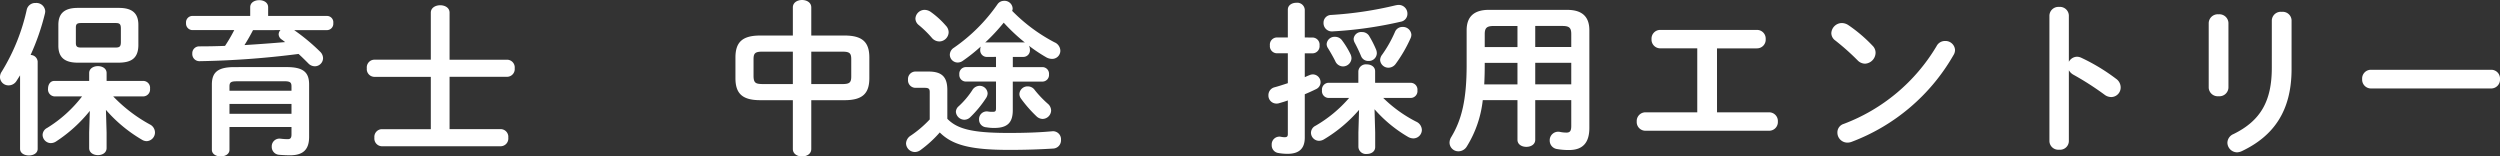
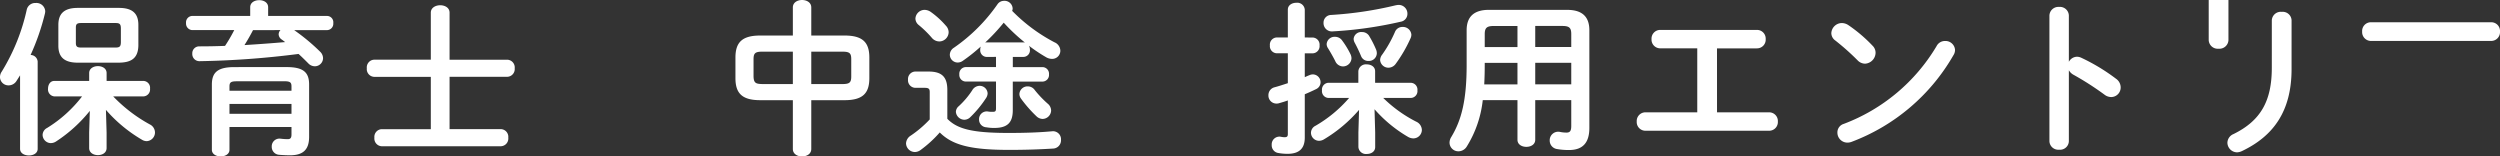
<svg xmlns="http://www.w3.org/2000/svg" width="334.356" height="20.922">
  <rect width="100%" height="100%" fill="#333333" stroke="none" />
-   <path data-name="パス 41809" d="M14.168 14.696a19.289 19.289 0 004.8 3.982 1.261 1.261 0 00.638.2 1.165 1.165 0 001.122-1.166 1.222 1.222 0 00-.7-1.078 20.13 20.13 0 01-4.89-3.742h4.07a.931.931 0 00.858-1.034.92.92 0 00-.858-1.034h-4.95V9.768c0-.616-.572-.924-1.166-.924-.572 0-1.166.308-1.166.924v1.056H7.26c-.55 0-.836.506-.836 1.034a.93.93 0 00.836 1.034h3.718a17.292 17.292 0 01-4.686 4.224 1.073 1.073 0 00-.594.924 1.118 1.118 0 001.1 1.1 1.312 1.312 0 00.7-.22 19.317 19.317 0 004.514-4.088l-.088 2.9V19.8c0 .638.594.946 1.166.946.594 0 1.166-.308 1.166-.946v-2.068zm1.738-6.314c1.584-.022 2.552-.528 2.6-2.266V3.322c0-1.518-.792-2.266-2.6-2.266h-5.5c-1.8 0-2.6.748-2.6 2.266v2.794c0 1.518.792 2.266 2.6 2.266zm-5.06-2.024c-.462 0-.7-.088-.7-.594v-2.09c0-.44.154-.594.7-.594h4.62c.55 0 .7.154.7.748V5.61c0 .594-.154.748-.7.748zM2.684 19.91c0 .594.594.88 1.188.88.572 0 1.166-.286 1.166-.88V8.232a.958.958 0 00-.946-.88A31.083 31.083 0 006.006 1.83a1.726 1.726 0 00.044-.308A1.177 1.177 0 004.774.4a1.16 1.16 0 00-1.188.858A26.766 26.766 0 01.238 9.57a1.306 1.306 0 00-.242.748 1.132 1.132 0 001.166 1.1 1.245 1.245 0 001.06-.616l.462-.726zM33.462 2.132h-7.766a.859.859 0 00-.814.946.872.872 0 00.814.946h5.632a20.315 20.315 0 01-1.232 2.112c-1.144.044-2.31.066-3.432.066a.916.916 0 00-.946.968.951.951 0 00.99 1.012 118.055 118.055 0 0013.222-.968c.462.418.9.858 1.276 1.232a1.221 1.221 0 00.9.418 1.1 1.1 0 001.1-1.078 1.23 1.23 0 00-.4-.88 26.58 26.58 0 00-3.468-2.88h4.444a.855.855 0 00.792-.946.843.843 0 00-.792-.946h-7.92V.968c0-.638-.594-.946-1.188-.946-.616 0-1.21.308-1.21.946zm4.048 1.892a.838.838 0 00-.242.572.869.869 0 00.4.682c.154.11.308.22.462.352-1.8.154-3.608.286-5.434.4.418-.66.792-1.32 1.144-2zm-6.16 4.95c-2.2 0-3.014.682-3.014 2.332v8.736c0 .572.594.88 1.188.88.572 0 1.166-.308 1.166-.88v-3.058h8.294v1.012c0 .484-.176.616-.506.616a8.243 8.243 0 01-.968-.066 1.032 1.032 0 00-1.166 1.078 1.053 1.053 0 00.994 1.078c.462.044 1.034.066 1.452.066 1.76 0 2.552-.77 2.552-2.464v-7c0-1.65-.792-2.332-3.014-2.332zm6.666 1.892c.792 0 .968.154.968.7v.572H30.69v-.566c0-.55.176-.7.968-.7zm.968 4.356H30.69v-1.32h8.294zm21.142-7.238V1.692c0-.66-.616-.99-1.254-.99-.616 0-1.254.33-1.254.99v6.292h-7.612a1.032 1.032 0 00-.946 1.148 1.032 1.032 0 00.946 1.144h7.612v7h-6.6a1.032 1.032 0 00-.946 1.144 1.032 1.032 0 00.946 1.138h15.994a1.034 1.034 0 00.968-1.144 1.034 1.034 0 00-.968-1.144h-6.886v-7h7.744a1.034 1.034 0 00.968-1.138 1.034 1.034 0 00-.968-1.144zm45.912 5.414v6.534c0 .66.616.99 1.232.99s1.232-.33 1.232-.99v-6.534h4.444c2.42 0 3.322-.9 3.322-2.948V7.7c0-2.046-.9-2.948-3.322-2.948h-4.444V.99c0-.66-.616-.99-1.232-.99s-1.232.33-1.232.99v3.762h-4.356c-2.42 0-3.322.9-3.322 2.948v2.75c0 2.046.9 2.948 3.322 2.948zm-4.07-2.156c-.858-.022-1.166-.11-1.188-1.034V7.942c0-.814.2-1.034 1.188-1.034h4.07v4.334zm6.534-4.334h4.158c.99 0 1.188.22 1.188 1.034v2.266c0 .814-.2 1.034-1.188 1.034h-4.158zm24.706.7v1.364h-4.048a.885.885 0 00-.858.968.885.885 0 00.858.968h4.048v3.586c0 .374-.088.462-.44.462a3.333 3.333 0 01-.638-.044 1.028 1.028 0 00-1.188 1.078 1.022 1.022 0 00.968 1.034 6.1 6.1 0 001.056.088c1.738 0 2.486-.682 2.486-2.376v-3.824h3.986a.885.885 0 00.858-.968.885.885 0 00-.858-.968h-3.982V7.612h1.43a.885.885 0 00.858-.968 1.106 1.106 0 00-.132-.528 20.364 20.364 0 002.266 1.518 1.616 1.616 0 00.814.242 1.094 1.094 0 001.122-1.1 1.259 1.259 0 00-.792-1.122 22.552 22.552 0 01-5.654-4.2.883.883 0 00.066-.33A1.084 1.084 0 00134.29.112a1.055 1.055 0 00-.9.484 23.036 23.036 0 01-5.808 5.786 1.125 1.125 0 00-.55.946 1.052 1.052 0 001.056 1.034 1.183 1.183 0 00.7-.242 22.936 22.936 0 002.376-1.892 1.381 1.381 0 00-.066.418.885.885 0 00.858.968zm-1.254-1.936a.609.609 0 00-.2.022 25.807 25.807 0 002.486-2.662 24.945 24.945 0 002.838 2.662.609.609 0 00-.2-.022zm-5.256 6.36c0-1.694-.682-2.464-2.508-2.464h-1.782a1 1 0 00-.968 1.078 1.008 1.008 0 00.968 1.1h1.254c.572 0 .682.154.682.572v3.654a14.745 14.745 0 01-2.53 2.16 1.3 1.3 0 00-.638 1.03 1.193 1.193 0 001.188 1.17 1.291 1.291 0 00.748-.264 15.676 15.676 0 002.574-2.354c1.65 1.65 4.026 2.332 9.24 2.332 2.332 0 4.114-.066 5.918-.176a1.1 1.1 0 001.056-1.166 1.072 1.072 0 00-1.21-1.144c-1.694.154-3.52.22-5.786.22-4.8 0-6.864-.506-8.206-1.892zm3.344.022a11.177 11.177 0 01-1.826 2.156 1.021 1.021 0 00-.374.748 1.152 1.152 0 001.144 1.056 1.127 1.127 0 00.792-.352 14.7 14.7 0 002.134-2.6 1.223 1.223 0 00.176-.572 1.067 1.067 0 00-1.078-1.012 1.158 1.158 0 00-.972.578zm8.58 3.5a1.215 1.215 0 00.814.352 1.161 1.161 0 001.144-1.122 1.214 1.214 0 00-.462-.924 14.316 14.316 0 01-1.716-1.8 1.124 1.124 0 00-.946-.506 1.079 1.079 0 00-1.118 1.008 1.067 1.067 0 00.22.638 17.416 17.416 0 002.064 2.354zM124.498 1.606a1.471 1.471 0 00-.836-.286 1.233 1.233 0 00-1.232 1.166 1.135 1.135 0 00.44.858 13.989 13.989 0 011.738 1.694 1.331 1.331 0 001.012.506 1.263 1.263 0 001.254-1.232 1.292 1.292 0 00-.374-.88 11.435 11.435 0 00-2.002-1.826zm57.178 16.1v1.962a1.008 1.008 0 001.122.924c.572 0 1.122-.308 1.122-.924V17.71l-.088-3.1a17.99 17.99 0 004.488 3.7 1.49 1.49 0 00.7.2 1.146 1.146 0 001.144-1.122 1.255 1.255 0 00-.77-1.122 17.85 17.85 0 01-4.4-3.168h3.718a.912.912 0 00.858-1.012.912.912 0 00-.858-1.012h-4.8v-1.54c0-.616-.55-.924-1.122-.924a1.008 1.008 0 00-1.122.924v1.54h-4.026a.909.909 0 00-.836 1.012.909.909 0 00.836 1.012h2.794a17.449 17.449 0 01-4.488 3.718 1.063 1.063 0 00-.616.946 1.094 1.094 0 001.086 1.07 1.335 1.335 0 00.66-.2 19.079 19.079 0 004.686-3.938zm-7.172-12.694V1.294a1.008 1.008 0 00-1.122-.924c-.572 0-1.144.308-1.144.924v3.718h-1.518a.956.956 0 00-.88 1.056.956.956 0 00.88 1.056h1.518v4c-.616.2-1.21.4-1.782.55a1.075 1.075 0 00-.814 1.056 1.07 1.07 0 001.056 1.122 1.029 1.029 0 00.352-.044c.374-.11.77-.22 1.188-.374v4.498c0 .308-.11.418-.418.418a2.349 2.349 0 01-.55-.066 1.035 1.035 0 00-1.188 1.1 1.036 1.036 0 00.88 1.078 6.929 6.929 0 001.232.11c1.584 0 2.31-.726 2.31-2.178v-5.788c.528-.22 1.056-.462 1.54-.7a1.011 1.011 0 00.572-.9 1.047 1.047 0 00-1.012-1.056 1.119 1.119 0 00-.44.088c-.22.088-.44.176-.66.286V7.132h1.078a.958.958 0 00.9-1.056.958.958 0 00-.9-1.056zM186.692.7a49.342 49.342 0 01-8.668 1.3 1.027 1.027 0 00-1.012 1.056A1.109 1.109 0 00178.2 4.2a53.632 53.632 0 009.152-1.3 1.06 1.06 0 00.88-1.056 1.168 1.168 0 00-1.188-1.188 2.194 2.194 0 00-.352.048zm-3.586 4.092a1.109 1.109 0 00-.968-.506 1.016 1.016 0 00-1.1.9 1.156 1.156 0 00.132.506 19.545 19.545 0 01.858 1.8 1.025 1.025 0 00.99.66 1.063 1.063 0 001.122-1.012 1.331 1.331 0 00-.088-.484 13.6 13.6 0 00-.946-1.86zm-3.608.616a1.158 1.158 0 00-.946-.484 1.058 1.058 0 00-1.122.968 1 1 0 00.176.55c.33.528.748 1.276.968 1.716a1.144 1.144 0 001.034.726 1.141 1.141 0 001.144-1.1 1.387 1.387 0 00-.11-.484 11.367 11.367 0 00-1.144-1.888zm7.172 3.124a18.586 18.586 0 001.958-3.366 1.172 1.172 0 00.132-.528 1.127 1.127 0 00-1.188-1.034 1.062 1.062 0 00-1.012.682 16.549 16.549 0 01-1.716 3.036 1.221 1.221 0 00-.264.7 1.111 1.111 0 001.122 1.034 1.216 1.216 0 00.968-.524zm12.474-7.216c-2.068 0-2.992.968-2.992 2.728v4.664c0 4.686-.682 7.348-2.068 9.636a1.453 1.453 0 00-.22.748 1.179 1.179 0 001.21 1.144 1.326 1.326 0 001.122-.682 14.766 14.766 0 002.112-6.16h4.642v5.3c0 .638.594.946 1.188.946s1.188-.308 1.188-.946v-5.3h4.818v3.438c0 .66-.154.9-.638.9a4.058 4.058 0 01-.858-.088 1.136 1.136 0 00-1.386 1.144 1.14 1.14 0 00.968 1.144 8.819 8.819 0 001.628.132c1.892 0 2.706-1.056 2.706-2.948V4.048c0-1.76-.9-2.728-2.97-2.728zm6.182 2.156h3.63c.946 0 1.188.264 1.188 1.1v1.716h-4.818zm4.818 4.928v2.882h-4.818V8.4zm-11.638 2.886c.044-.858.066-1.694.066-2.552v-.33h4.378v2.882zm.066-4.994V4.576c0-.836.264-1.1 1.21-1.1h3.168v2.816zm31.064.176h5.324a1.164 1.164 0 001.188-1.236A1.164 1.164 0 00234.96 4h-12.892a1.164 1.164 0 00-1.188 1.232 1.164 1.164 0 001.188 1.232h4.928v8.558h-6.908a1.164 1.164 0 00-1.188 1.232 1.164 1.164 0 001.188 1.232h16.5a1.164 1.164 0 001.188-1.232 1.164 1.164 0 00-1.188-1.232h-6.95zm17.578-3.1a1.6 1.6 0 00-.88-.286 1.422 1.422 0 00-1.408 1.342 1.224 1.224 0 00.528.99 32.168 32.168 0 012.992 2.662 1.4 1.4 0 00.99.44 1.487 1.487 0 001.408-1.452 1.3 1.3 0 00-.4-.946 19.754 19.754 0 00-3.23-2.752zm11.792 2.794a24.5 24.5 0 01-12.408 10.404 1.187 1.187 0 00-.86 1.166 1.341 1.341 0 001.32 1.342 1.556 1.556 0 00.594-.11 26.422 26.422 0 0013.6-11.572 1.312 1.312 0 00.22-.7 1.28 1.28 0 00-1.342-1.21 1.252 1.252 0 00-1.124.678zm17.688-4.07a1.191 1.191 0 00-1.3-1.166 1.2 1.2 0 00-1.3 1.166v16.784a1.186 1.186 0 001.3 1.144 1.174 1.174 0 001.3-1.144V9.394a1.57 1.57 0 00.638.616 38.86 38.86 0 014.114 2.64 1.488 1.488 0 00.924.33 1.277 1.277 0 001.254-1.3 1.413 1.413 0 00-.616-1.144 25.8 25.8 0 00-4.664-2.816 1.355 1.355 0 00-.572-.132 1.256 1.256 0 00-1.078.682zm27.144 6.972c0 4.4-1.452 7.062-5.126 8.866a1.3 1.3 0 00-.814 1.144 1.314 1.314 0 001.3 1.3 1.646 1.646 0 00.66-.176c4.246-2.024 6.622-5.39 6.622-10.956V2.708a1.182 1.182 0 00-1.3-1.122 1.2 1.2 0 00-1.342 1.122zm-5.8-5.984a1.21 1.21 0 00-1.32-1.166 1.21 1.21 0 00-1.32 1.166v8.646a1.207 1.207 0 001.32 1.144 1.207 1.207 0 001.32-1.144zm19.07 6.252a1.17 1.17 0 00-1.188 1.254 1.182 1.182 0 001.188 1.246h16.06a1.182 1.182 0 001.188-1.254 1.17 1.17 0 00-1.188-1.246z" fill="#fff" />
+   <path data-name="パス 41809" d="M14.168 14.696a19.289 19.289 0 004.8 3.982 1.261 1.261 0 00.638.2 1.165 1.165 0 001.122-1.166 1.222 1.222 0 00-.7-1.078 20.13 20.13 0 01-4.89-3.742h4.07a.931.931 0 00.858-1.034.92.92 0 00-.858-1.034h-4.95V9.768c0-.616-.572-.924-1.166-.924-.572 0-1.166.308-1.166.924v1.056H7.26c-.55 0-.836.506-.836 1.034a.93.93 0 00.836 1.034h3.718a17.292 17.292 0 01-4.686 4.224 1.073 1.073 0 00-.594.924 1.118 1.118 0 001.1 1.1 1.312 1.312 0 00.7-.22 19.317 19.317 0 004.514-4.088l-.088 2.9V19.8c0 .638.594.946 1.166.946.594 0 1.166-.308 1.166-.946v-2.068zm1.738-6.314c1.584-.022 2.552-.528 2.6-2.266V3.322c0-1.518-.792-2.266-2.6-2.266h-5.5c-1.8 0-2.6.748-2.6 2.266v2.794c0 1.518.792 2.266 2.6 2.266zm-5.06-2.024c-.462 0-.7-.088-.7-.594v-2.09c0-.44.154-.594.7-.594h4.62c.55 0 .7.154.7.748V5.61c0 .594-.154.748-.7.748zM2.684 19.91c0 .594.594.88 1.188.88.572 0 1.166-.286 1.166-.88V8.232a.958.958 0 00-.946-.88A31.083 31.083 0 006.006 1.83a1.726 1.726 0 00.044-.308A1.177 1.177 0 004.774.4a1.16 1.16 0 00-1.188.858A26.766 26.766 0 01.238 9.57a1.306 1.306 0 00-.242.748 1.132 1.132 0 001.166 1.1 1.245 1.245 0 001.06-.616l.462-.726zM33.462 2.132h-7.766a.859.859 0 00-.814.946.872.872 0 00.814.946h5.632a20.315 20.315 0 01-1.232 2.112c-1.144.044-2.31.066-3.432.066a.916.916 0 00-.946.968.951.951 0 00.99 1.012 118.055 118.055 0 0013.222-.968c.462.418.9.858 1.276 1.232a1.221 1.221 0 00.9.418 1.1 1.1 0 001.1-1.078 1.23 1.23 0 00-.4-.88 26.58 26.58 0 00-3.468-2.88h4.444a.855.855 0 00.792-.946.843.843 0 00-.792-.946h-7.92V.968c0-.638-.594-.946-1.188-.946-.616 0-1.21.308-1.21.946zm4.048 1.892a.838.838 0 00-.242.572.869.869 0 00.4.682c.154.11.308.22.462.352-1.8.154-3.608.286-5.434.4.418-.66.792-1.32 1.144-2zm-6.16 4.95c-2.2 0-3.014.682-3.014 2.332v8.736c0 .572.594.88 1.188.88.572 0 1.166-.308 1.166-.88v-3.058h8.294v1.012c0 .484-.176.616-.506.616a8.243 8.243 0 01-.968-.066 1.032 1.032 0 00-1.166 1.078 1.053 1.053 0 00.994 1.078c.462.044 1.034.066 1.452.066 1.76 0 2.552-.77 2.552-2.464v-7c0-1.65-.792-2.332-3.014-2.332zm6.666 1.892c.792 0 .968.154.968.7v.572H30.69v-.566c0-.55.176-.7.968-.7zm.968 4.356H30.69v-1.32h8.294zm21.142-7.238V1.692c0-.66-.616-.99-1.254-.99-.616 0-1.254.33-1.254.99v6.292h-7.612a1.032 1.032 0 00-.946 1.148 1.032 1.032 0 00.946 1.144h7.612v7h-6.6a1.032 1.032 0 00-.946 1.144 1.032 1.032 0 00.946 1.138h15.994a1.034 1.034 0 00.968-1.144 1.034 1.034 0 00-.968-1.144h-6.886v-7h7.744a1.034 1.034 0 00.968-1.138 1.034 1.034 0 00-.968-1.144zm45.912 5.414v6.534c0 .66.616.99 1.232.99s1.232-.33 1.232-.99v-6.534h4.444c2.42 0 3.322-.9 3.322-2.948V7.7c0-2.046-.9-2.948-3.322-2.948h-4.444V.99c0-.66-.616-.99-1.232-.99s-1.232.33-1.232.99v3.762h-4.356c-2.42 0-3.322.9-3.322 2.948v2.75c0 2.046.9 2.948 3.322 2.948zm-4.07-2.156c-.858-.022-1.166-.11-1.188-1.034V7.942c0-.814.2-1.034 1.188-1.034h4.07v4.334zm6.534-4.334h4.158c.99 0 1.188.22 1.188 1.034v2.266c0 .814-.2 1.034-1.188 1.034h-4.158zm24.706.7v1.364h-4.048a.885.885 0 00-.858.968.885.885 0 00.858.968h4.048v3.586c0 .374-.088.462-.44.462a3.333 3.333 0 01-.638-.044 1.028 1.028 0 00-1.188 1.078 1.022 1.022 0 00.968 1.034 6.1 6.1 0 001.056.088c1.738 0 2.486-.682 2.486-2.376v-3.824h3.986a.885.885 0 00.858-.968.885.885 0 00-.858-.968h-3.982V7.612h1.43a.885.885 0 00.858-.968 1.106 1.106 0 00-.132-.528 20.364 20.364 0 002.266 1.518 1.616 1.616 0 00.814.242 1.094 1.094 0 001.122-1.1 1.259 1.259 0 00-.792-1.122 22.552 22.552 0 01-5.654-4.2.883.883 0 00.066-.33A1.084 1.084 0 00134.29.112a1.055 1.055 0 00-.9.484 23.036 23.036 0 01-5.808 5.786 1.125 1.125 0 00-.55.946 1.052 1.052 0 001.056 1.034 1.183 1.183 0 00.7-.242 22.936 22.936 0 002.376-1.892 1.381 1.381 0 00-.066.418.885.885 0 00.858.968zm-1.254-1.936a.609.609 0 00-.2.022 25.807 25.807 0 002.486-2.662 24.945 24.945 0 002.838 2.662.609.609 0 00-.2-.022zm-5.256 6.36c0-1.694-.682-2.464-2.508-2.464h-1.782a1 1 0 00-.968 1.078 1.008 1.008 0 00.968 1.1h1.254c.572 0 .682.154.682.572v3.654a14.745 14.745 0 01-2.53 2.16 1.3 1.3 0 00-.638 1.03 1.193 1.193 0 001.188 1.17 1.291 1.291 0 00.748-.264 15.676 15.676 0 002.574-2.354c1.65 1.65 4.026 2.332 9.24 2.332 2.332 0 4.114-.066 5.918-.176a1.1 1.1 0 001.056-1.166 1.072 1.072 0 00-1.21-1.144c-1.694.154-3.52.22-5.786.22-4.8 0-6.864-.506-8.206-1.892zm3.344.022a11.177 11.177 0 01-1.826 2.156 1.021 1.021 0 00-.374.748 1.152 1.152 0 001.144 1.056 1.127 1.127 0 00.792-.352 14.7 14.7 0 002.134-2.6 1.223 1.223 0 00.176-.572 1.067 1.067 0 00-1.078-1.012 1.158 1.158 0 00-.972.578zm8.58 3.5a1.215 1.215 0 00.814.352 1.161 1.161 0 001.144-1.122 1.214 1.214 0 00-.462-.924 14.316 14.316 0 01-1.716-1.8 1.124 1.124 0 00-.946-.506 1.079 1.079 0 00-1.118 1.008 1.067 1.067 0 00.22.638 17.416 17.416 0 002.064 2.354zM124.498 1.606a1.471 1.471 0 00-.836-.286 1.233 1.233 0 00-1.232 1.166 1.135 1.135 0 00.44.858 13.989 13.989 0 011.738 1.694 1.331 1.331 0 001.012.506 1.263 1.263 0 001.254-1.232 1.292 1.292 0 00-.374-.88 11.435 11.435 0 00-2.002-1.826zm57.178 16.1v1.962a1.008 1.008 0 001.122.924c.572 0 1.122-.308 1.122-.924V17.71l-.088-3.1a17.99 17.99 0 004.488 3.7 1.49 1.49 0 00.7.2 1.146 1.146 0 001.144-1.122 1.255 1.255 0 00-.77-1.122 17.85 17.85 0 01-4.4-3.168h3.718a.912.912 0 00.858-1.012.912.912 0 00-.858-1.012h-4.8v-1.54c0-.616-.55-.924-1.122-.924a1.008 1.008 0 00-1.122.924v1.54h-4.026a.909.909 0 00-.836 1.012.909.909 0 00.836 1.012h2.794a17.449 17.449 0 01-4.488 3.718 1.063 1.063 0 00-.616.946 1.094 1.094 0 001.086 1.07 1.335 1.335 0 00.66-.2 19.079 19.079 0 004.686-3.938zm-7.172-12.694V1.294a1.008 1.008 0 00-1.122-.924c-.572 0-1.144.308-1.144.924v3.718h-1.518a.956.956 0 00-.88 1.056.956.956 0 00.88 1.056h1.518v4c-.616.2-1.21.4-1.782.55a1.075 1.075 0 00-.814 1.056 1.07 1.07 0 001.056 1.122 1.029 1.029 0 00.352-.044c.374-.11.77-.22 1.188-.374v4.498c0 .308-.11.418-.418.418a2.349 2.349 0 01-.55-.066 1.035 1.035 0 00-1.188 1.1 1.036 1.036 0 00.88 1.078 6.929 6.929 0 001.232.11c1.584 0 2.31-.726 2.31-2.178v-5.788c.528-.22 1.056-.462 1.54-.7a1.011 1.011 0 00.572-.9 1.047 1.047 0 00-1.012-1.056 1.119 1.119 0 00-.44.088c-.22.088-.44.176-.66.286V7.132h1.078a.958.958 0 00.9-1.056.958.958 0 00-.9-1.056zM186.692.7a49.342 49.342 0 01-8.668 1.3 1.027 1.027 0 00-1.012 1.056A1.109 1.109 0 00178.2 4.2a53.632 53.632 0 009.152-1.3 1.06 1.06 0 00.88-1.056 1.168 1.168 0 00-1.188-1.188 2.194 2.194 0 00-.352.048zm-3.586 4.092a1.109 1.109 0 00-.968-.506 1.016 1.016 0 00-1.1.9 1.156 1.156 0 00.132.506 19.545 19.545 0 01.858 1.8 1.025 1.025 0 00.99.66 1.063 1.063 0 001.122-1.012 1.331 1.331 0 00-.088-.484 13.6 13.6 0 00-.946-1.86zm-3.608.616a1.158 1.158 0 00-.946-.484 1.058 1.058 0 00-1.122.968 1 1 0 00.176.55c.33.528.748 1.276.968 1.716a1.144 1.144 0 001.034.726 1.141 1.141 0 001.144-1.1 1.387 1.387 0 00-.11-.484 11.367 11.367 0 00-1.144-1.888zm7.172 3.124a18.586 18.586 0 001.958-3.366 1.172 1.172 0 00.132-.528 1.127 1.127 0 00-1.188-1.034 1.062 1.062 0 00-1.012.682 16.549 16.549 0 01-1.716 3.036 1.221 1.221 0 00-.264.7 1.111 1.111 0 001.122 1.034 1.216 1.216 0 00.968-.524zm12.474-7.216c-2.068 0-2.992.968-2.992 2.728v4.664c0 4.686-.682 7.348-2.068 9.636a1.453 1.453 0 00-.22.748 1.179 1.179 0 001.21 1.144 1.326 1.326 0 001.122-.682 14.766 14.766 0 002.112-6.16h4.642v5.3c0 .638.594.946 1.188.946s1.188-.308 1.188-.946v-5.3h4.818v3.438c0 .66-.154.9-.638.9a4.058 4.058 0 01-.858-.088 1.136 1.136 0 00-1.386 1.144 1.14 1.14 0 00.968 1.144 8.819 8.819 0 001.628.132c1.892 0 2.706-1.056 2.706-2.948V4.048c0-1.76-.9-2.728-2.97-2.728zm6.182 2.156h3.63c.946 0 1.188.264 1.188 1.1v1.716h-4.818zm4.818 4.928v2.882h-4.818V8.4zm-11.638 2.886c.044-.858.066-1.694.066-2.552v-.33h4.378v2.882zm.066-4.994V4.576c0-.836.264-1.1 1.21-1.1h3.168v2.816zm31.064.176h5.324a1.164 1.164 0 001.188-1.236A1.164 1.164 0 00234.96 4h-12.892a1.164 1.164 0 00-1.188 1.232 1.164 1.164 0 001.188 1.232h4.928v8.558h-6.908a1.164 1.164 0 00-1.188 1.232 1.164 1.164 0 001.188 1.232h16.5a1.164 1.164 0 001.188-1.232 1.164 1.164 0 00-1.188-1.232h-6.95zm17.578-3.1a1.6 1.6 0 00-.88-.286 1.422 1.422 0 00-1.408 1.342 1.224 1.224 0 00.528.99 32.168 32.168 0 012.992 2.662 1.4 1.4 0 00.99.44 1.487 1.487 0 001.408-1.452 1.3 1.3 0 00-.4-.946 19.754 19.754 0 00-3.23-2.752zm11.792 2.794a24.5 24.5 0 01-12.408 10.404 1.187 1.187 0 00-.86 1.166 1.341 1.341 0 001.32 1.342 1.556 1.556 0 00.594-.11 26.422 26.422 0 0013.6-11.572 1.312 1.312 0 00.22-.7 1.28 1.28 0 00-1.342-1.21 1.252 1.252 0 00-1.124.678zm17.688-4.07a1.191 1.191 0 00-1.3-1.166 1.2 1.2 0 00-1.3 1.166v16.784a1.186 1.186 0 001.3 1.144 1.174 1.174 0 001.3-1.144V9.394a1.57 1.57 0 00.638.616 38.86 38.86 0 014.114 2.64 1.488 1.488 0 00.924.33 1.277 1.277 0 001.254-1.3 1.413 1.413 0 00-.616-1.144 25.8 25.8 0 00-4.664-2.816 1.355 1.355 0 00-.572-.132 1.256 1.256 0 00-1.078.682zm27.144 6.972c0 4.4-1.452 7.062-5.126 8.866a1.3 1.3 0 00-.814 1.144 1.314 1.314 0 001.3 1.3 1.646 1.646 0 00.66-.176c4.246-2.024 6.622-5.39 6.622-10.956V2.708a1.182 1.182 0 00-1.3-1.122 1.2 1.2 0 00-1.342 1.122m-5.8-5.984a1.21 1.21 0 00-1.32-1.166 1.21 1.21 0 00-1.32 1.166v8.646a1.207 1.207 0 001.32 1.144 1.207 1.207 0 001.32-1.144zm19.07 6.252a1.17 1.17 0 00-1.188 1.254 1.182 1.182 0 001.188 1.246h16.06a1.182 1.182 0 001.188-1.254 1.17 1.17 0 00-1.188-1.246z" fill="#fff" />
</svg>